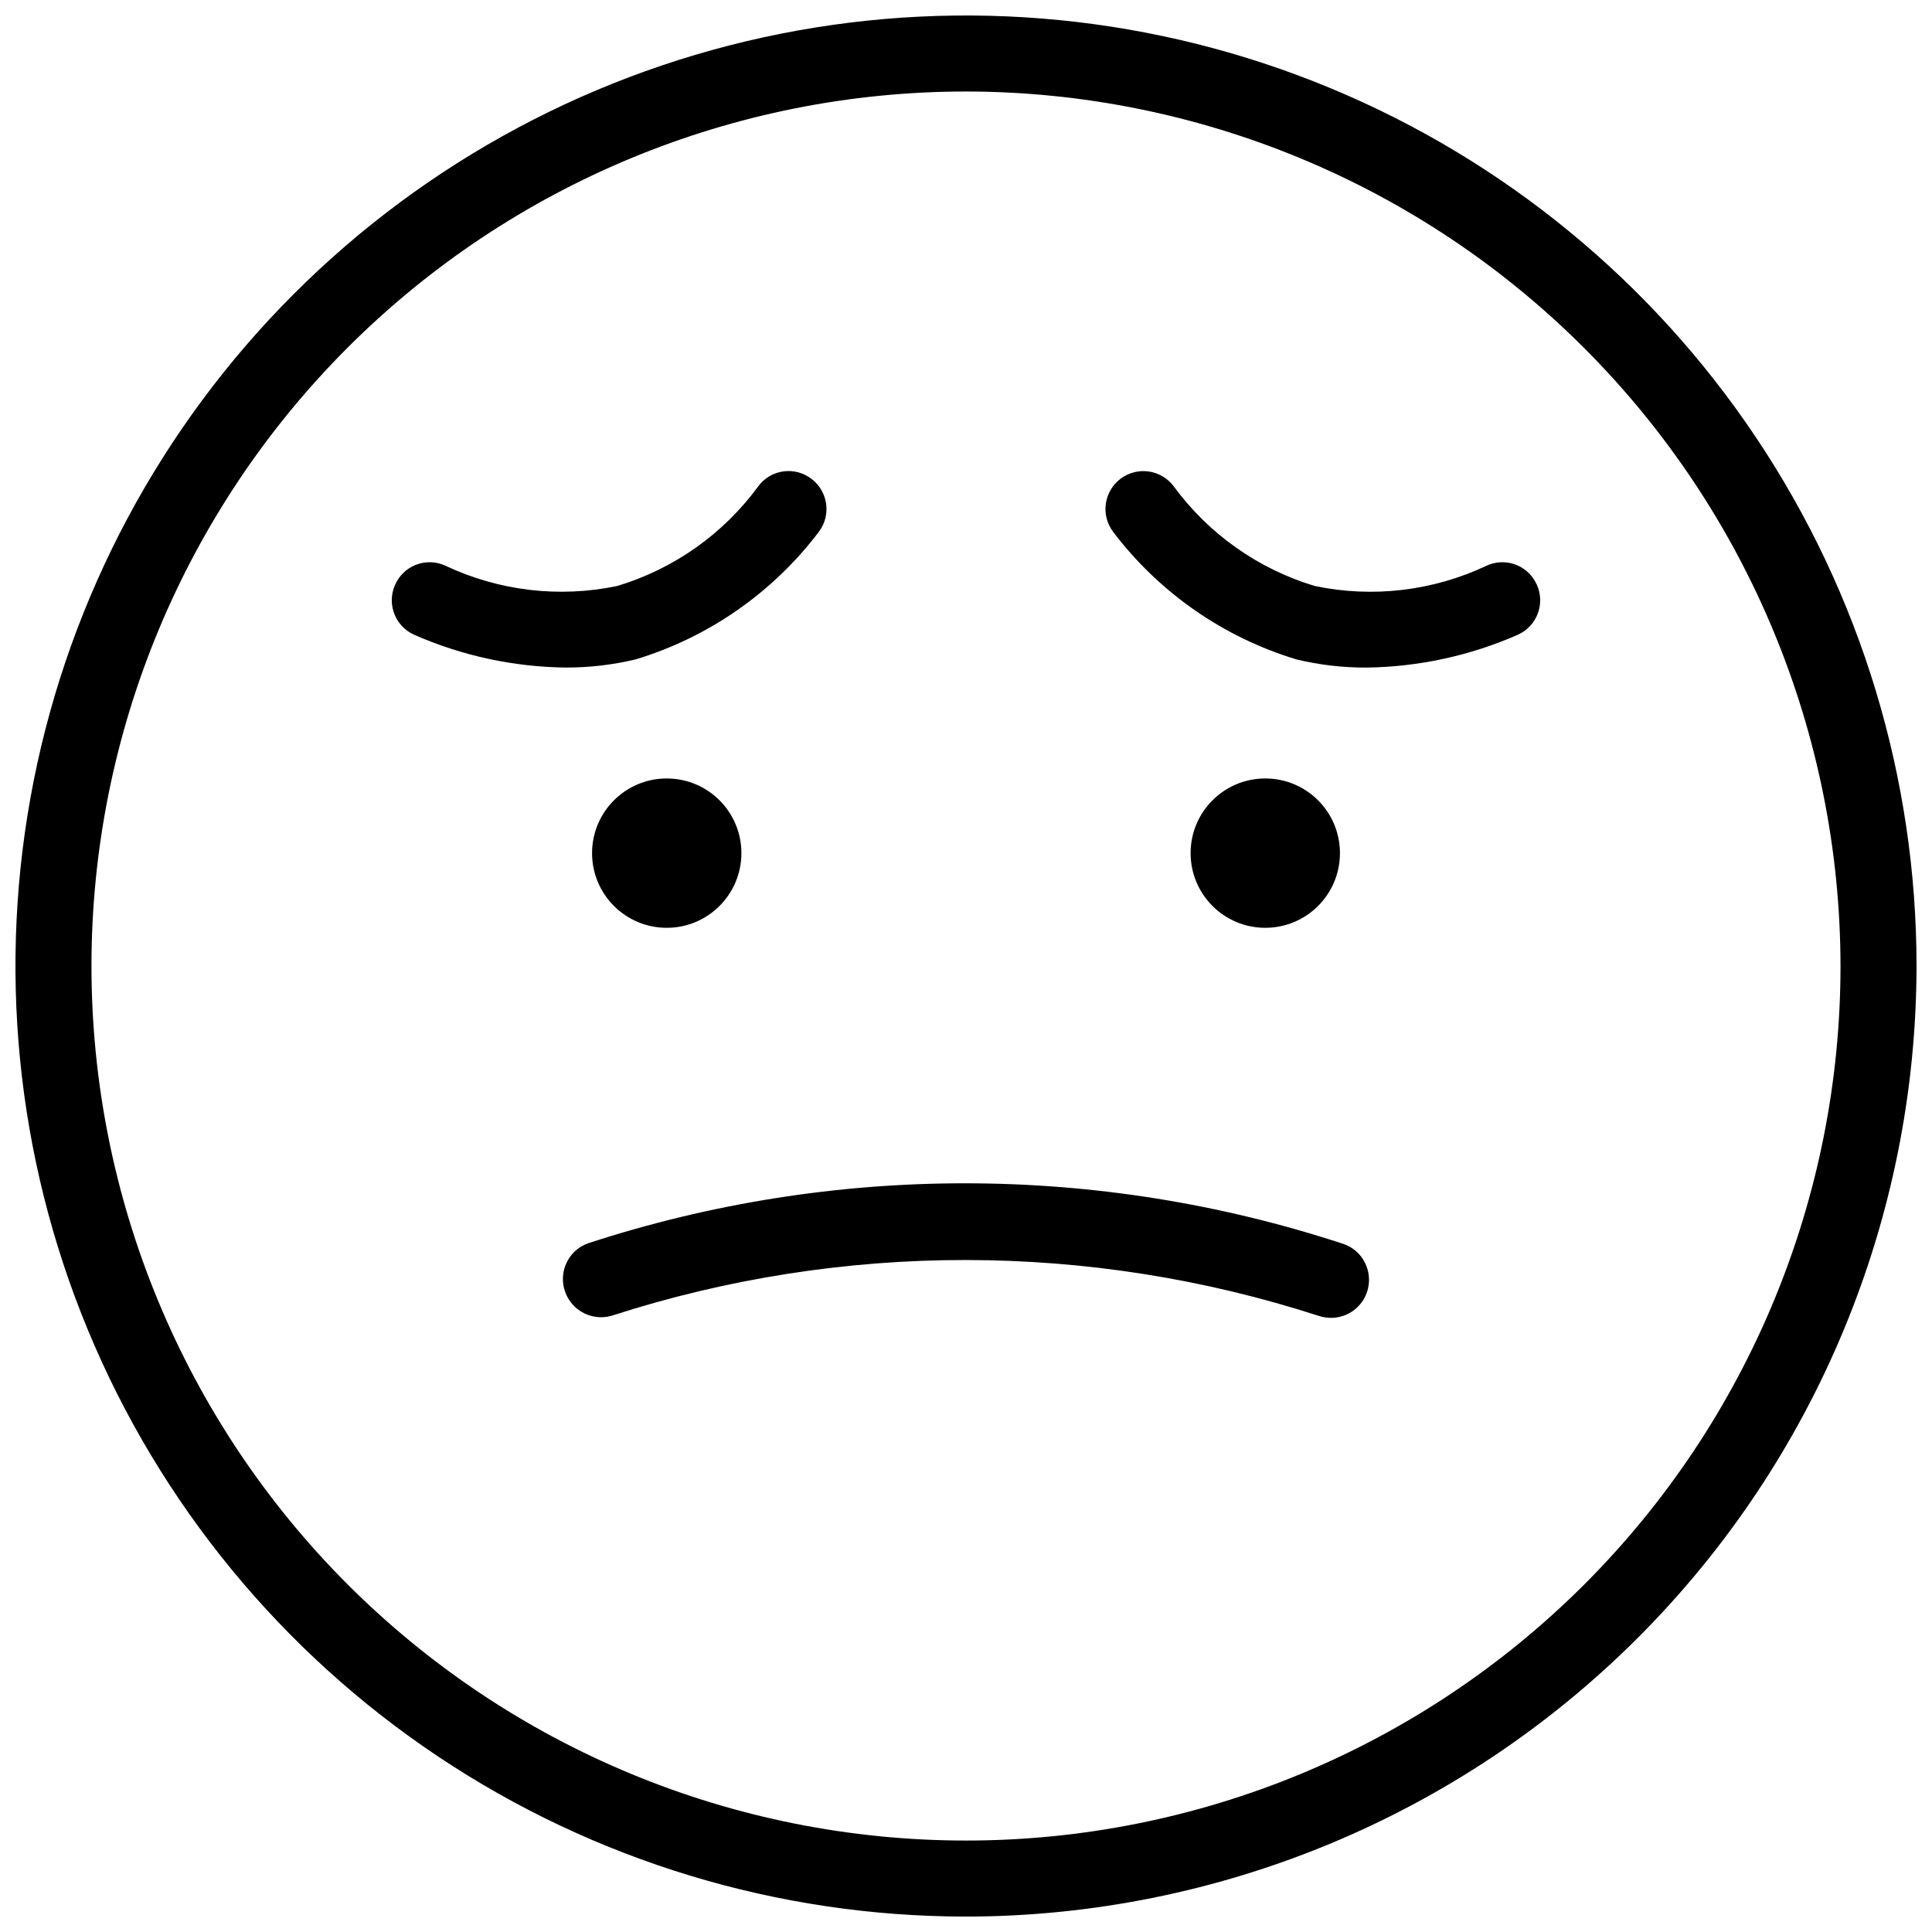
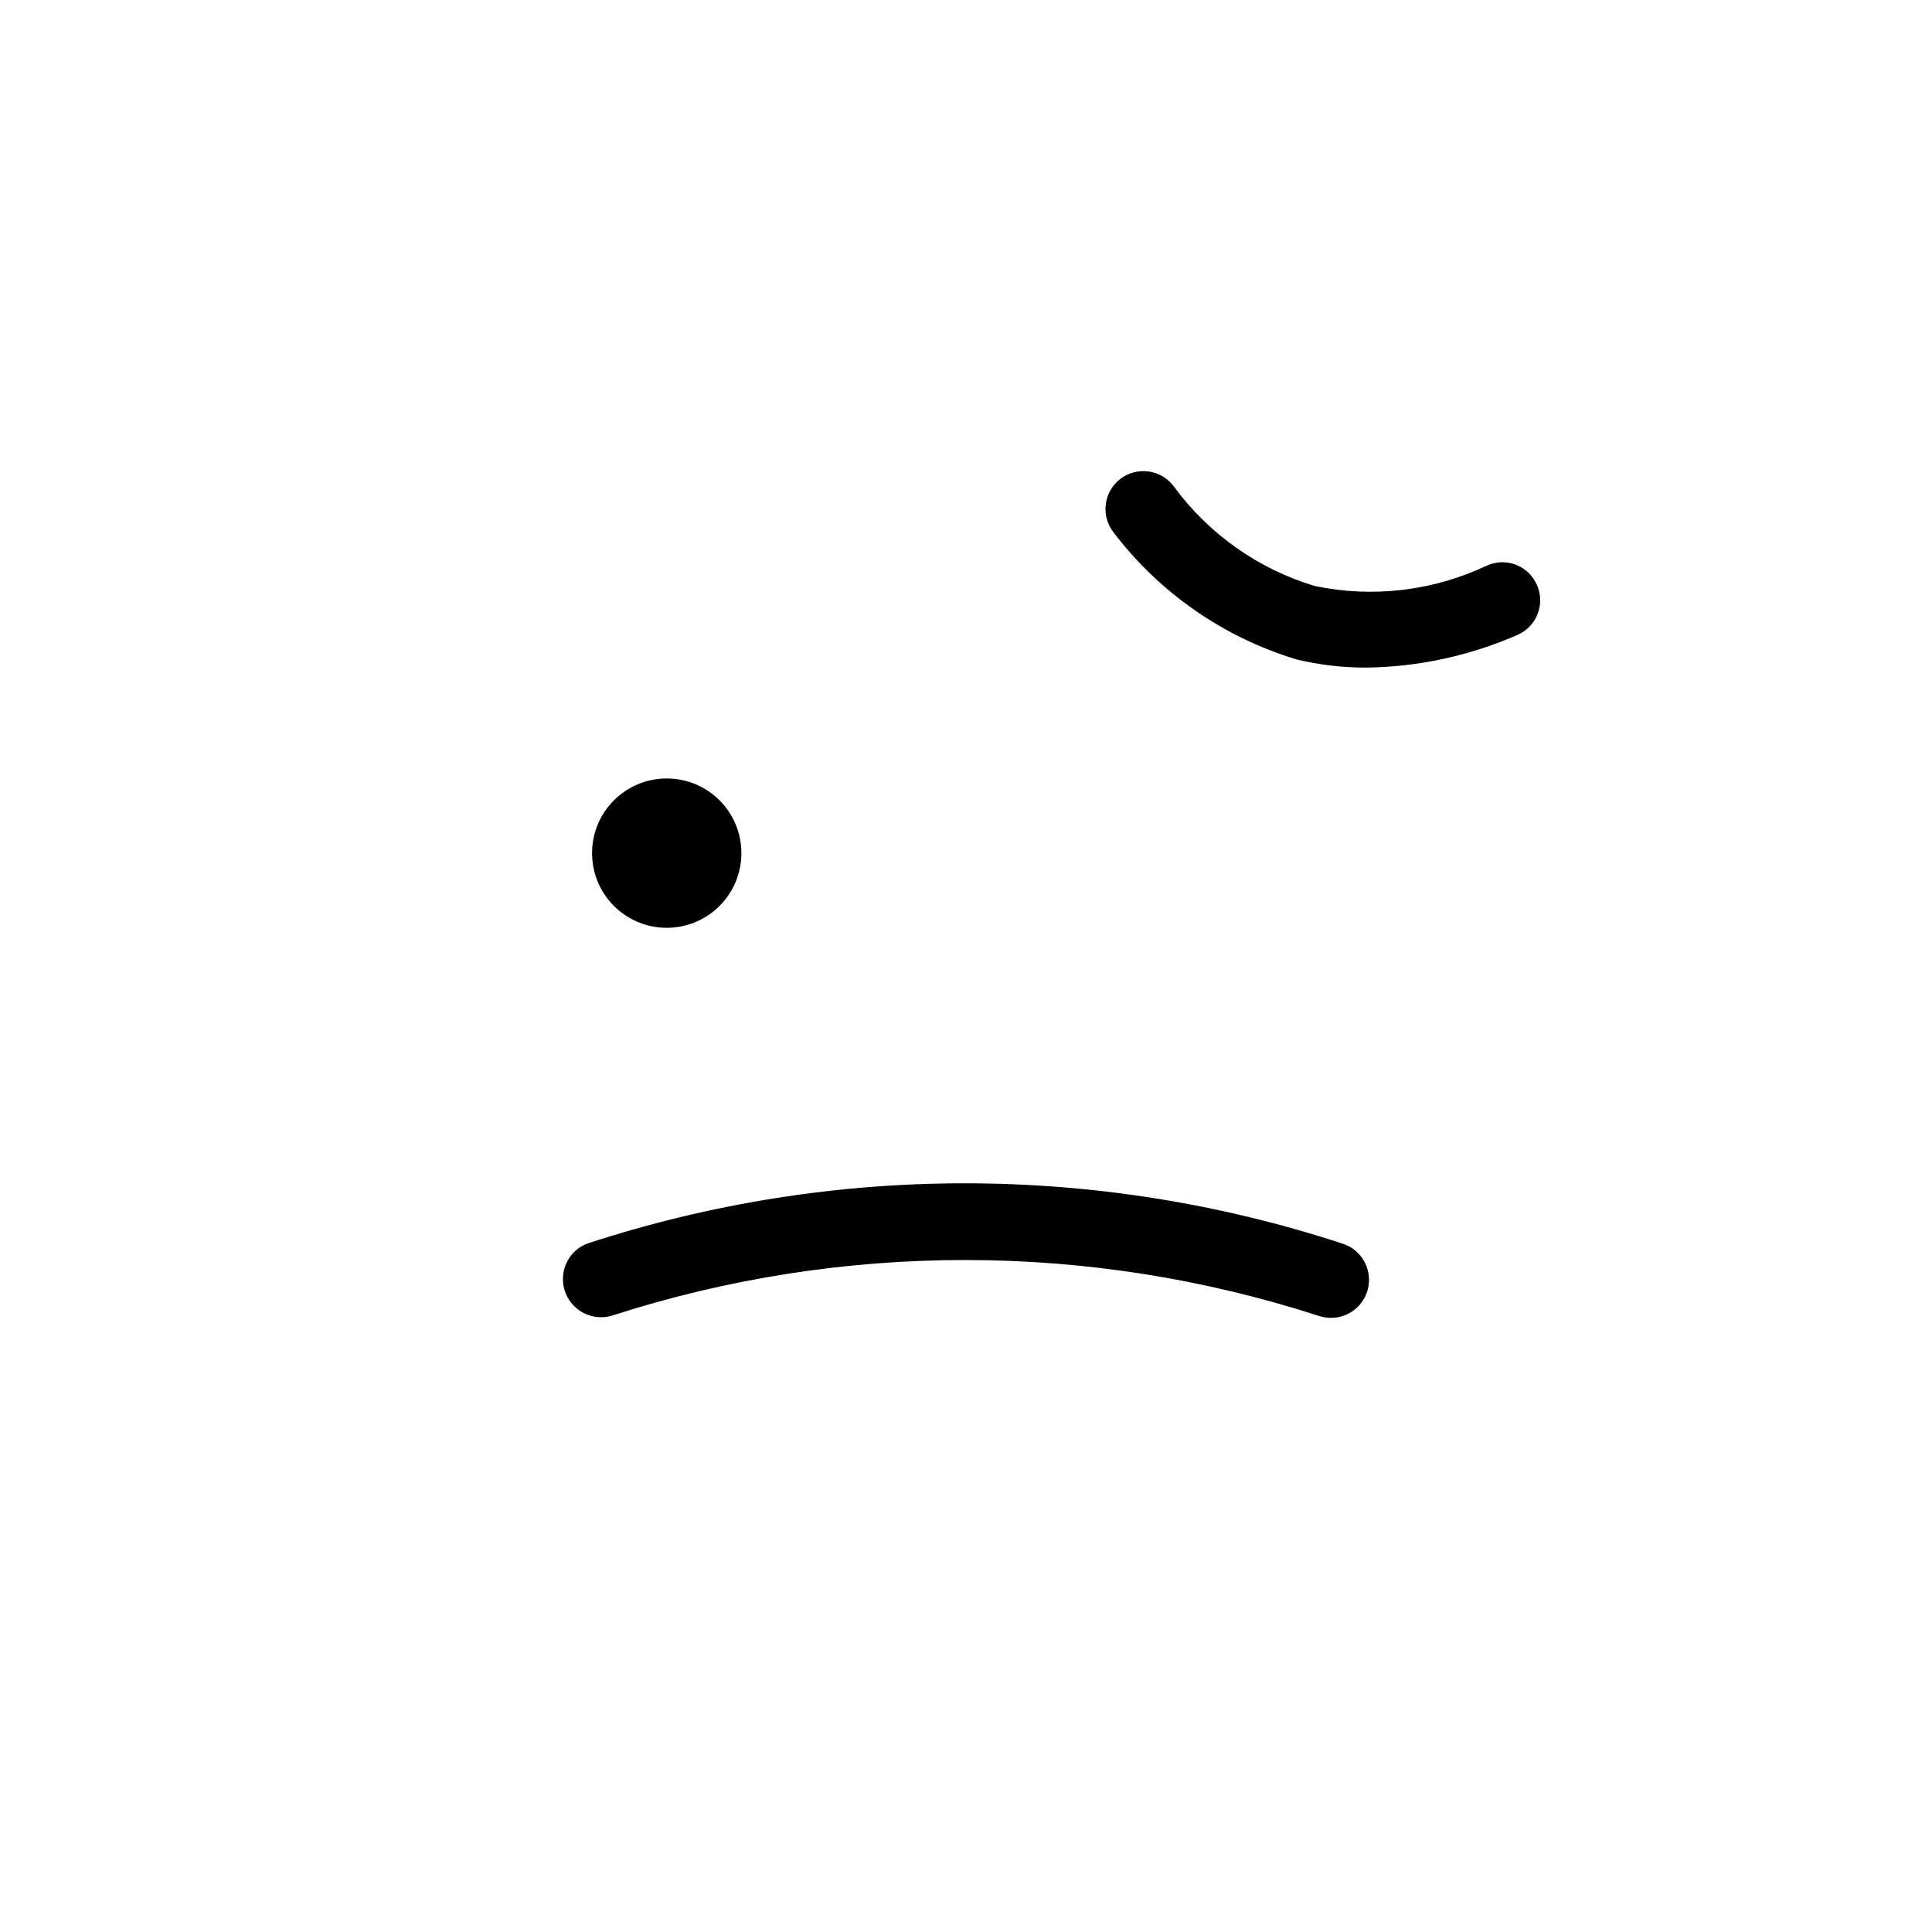
<svg xmlns="http://www.w3.org/2000/svg" width="800px" height="800px" version="1.1" viewBox="144 144 512 512">
  <defs>
    <clipPath id="a">
-       <path d="m148.09 148.09h503.81v503.81h-503.81z" />
-     </clipPath>
+       </clipPath>
  </defs>
  <g clip-path="url(#a)">
-     <path d="m400 651.91c-49.824 0-98.527-14.773-139.95-42.453-41.426-27.684-73.711-67.023-92.777-113.05-19.066-46.027-24.055-96.68-14.336-145.54 9.719-48.867 33.711-93.75 68.941-128.98s80.113-59.223 128.98-68.941c48.863-9.719 99.516-4.731 145.54 14.336 46.031 19.066 85.371 51.352 113.05 92.777 27.68 41.426 42.453 90.129 42.453 139.95-0.078 66.785-26.645 130.81-73.867 178.04-47.227 47.223-111.25 73.789-178.04 73.867zm0-483.66c-61.465 0-120.41 24.414-163.88 67.879-43.461 43.461-67.879 102.41-67.879 163.87s24.414 120.41 67.879 163.88c43.461 43.465 102.41 67.879 163.87 67.883 61.465 0 120.41-24.418 163.88-67.879 43.465-43.465 67.879-102.41 67.883-163.88-0.07-61.445-24.512-120.35-67.957-163.8-43.445-43.449-102.36-67.887-163.8-67.957z" />
-   </g>
+     </g>
  <path d="m340.48 370.09c0 10.93-8.859 19.789-19.789 19.789s-19.789-8.859-19.789-19.789c0-10.93 8.859-19.789 19.789-19.789s19.789 8.859 19.789 19.789" />
-   <path d="m499.1 370.09c0 10.93-8.859 19.789-19.789 19.789-10.93 0-19.789-8.859-19.789-19.789 0-10.93 8.859-19.789 19.789-19.789 10.93 0 19.789 8.859 19.789 19.789" />
  <path d="m550.83 298.08c-2.547-4.527-8.141-6.34-12.855-4.168-14.184 6.703-30.164 8.598-45.52 5.391-15.027-4.512-28.172-13.805-37.438-26.469-1.609-2.129-4.004-3.531-6.648-3.894-2.644-0.359-5.324 0.344-7.449 1.961-2.125 1.621-3.516 4.016-3.871 6.664-0.352 2.644 0.363 5.324 1.988 7.441 12.211 16.082 29.195 27.891 48.52 33.742 6.082 1.465 12.312 2.191 18.566 2.168 13.805-0.18 27.438-3.133 40.082-8.684 2.598-1.148 4.582-3.348 5.465-6.047s0.578-5.644-0.84-8.105z" />
-   <path d="m358.26 270.36c-4.394-2.762-10.176-1.688-13.285 2.473-9.262 12.66-22.402 21.953-37.426 26.465-15.359 3.203-31.344 1.312-45.535-5.387-4.715-2.172-10.305-0.359-12.852 4.16-1.418 2.465-1.723 5.41-0.844 8.113 0.883 2.699 2.871 4.898 5.469 6.047 12.645 5.555 26.273 8.504 40.078 8.676 6.285 0.02 12.551-0.711 18.664-2.18 19.289-5.863 36.238-17.664 48.426-33.723 1.73-2.25 2.422-5.129 1.906-7.922-0.512-2.789-2.184-5.234-4.602-6.723z" />
  <path d="m505.77 478.73c-1.172-2.422-3.273-4.262-5.828-5.102-64.965-21.332-135.04-21.387-200.04-0.16-2.621 0.902-4.746 2.863-5.856 5.402-1.621 3.664-0.926 7.938 1.77 10.898 2.695 2.965 6.883 4.059 10.684 2.789 60.797-19.57 126.21-19.516 186.98 0.164 1.051 0.348 2.152 0.527 3.262 0.527 3.477-0.004 6.707-1.801 8.543-4.754 1.836-2.953 2.016-6.648 0.48-9.766z" />
</svg>